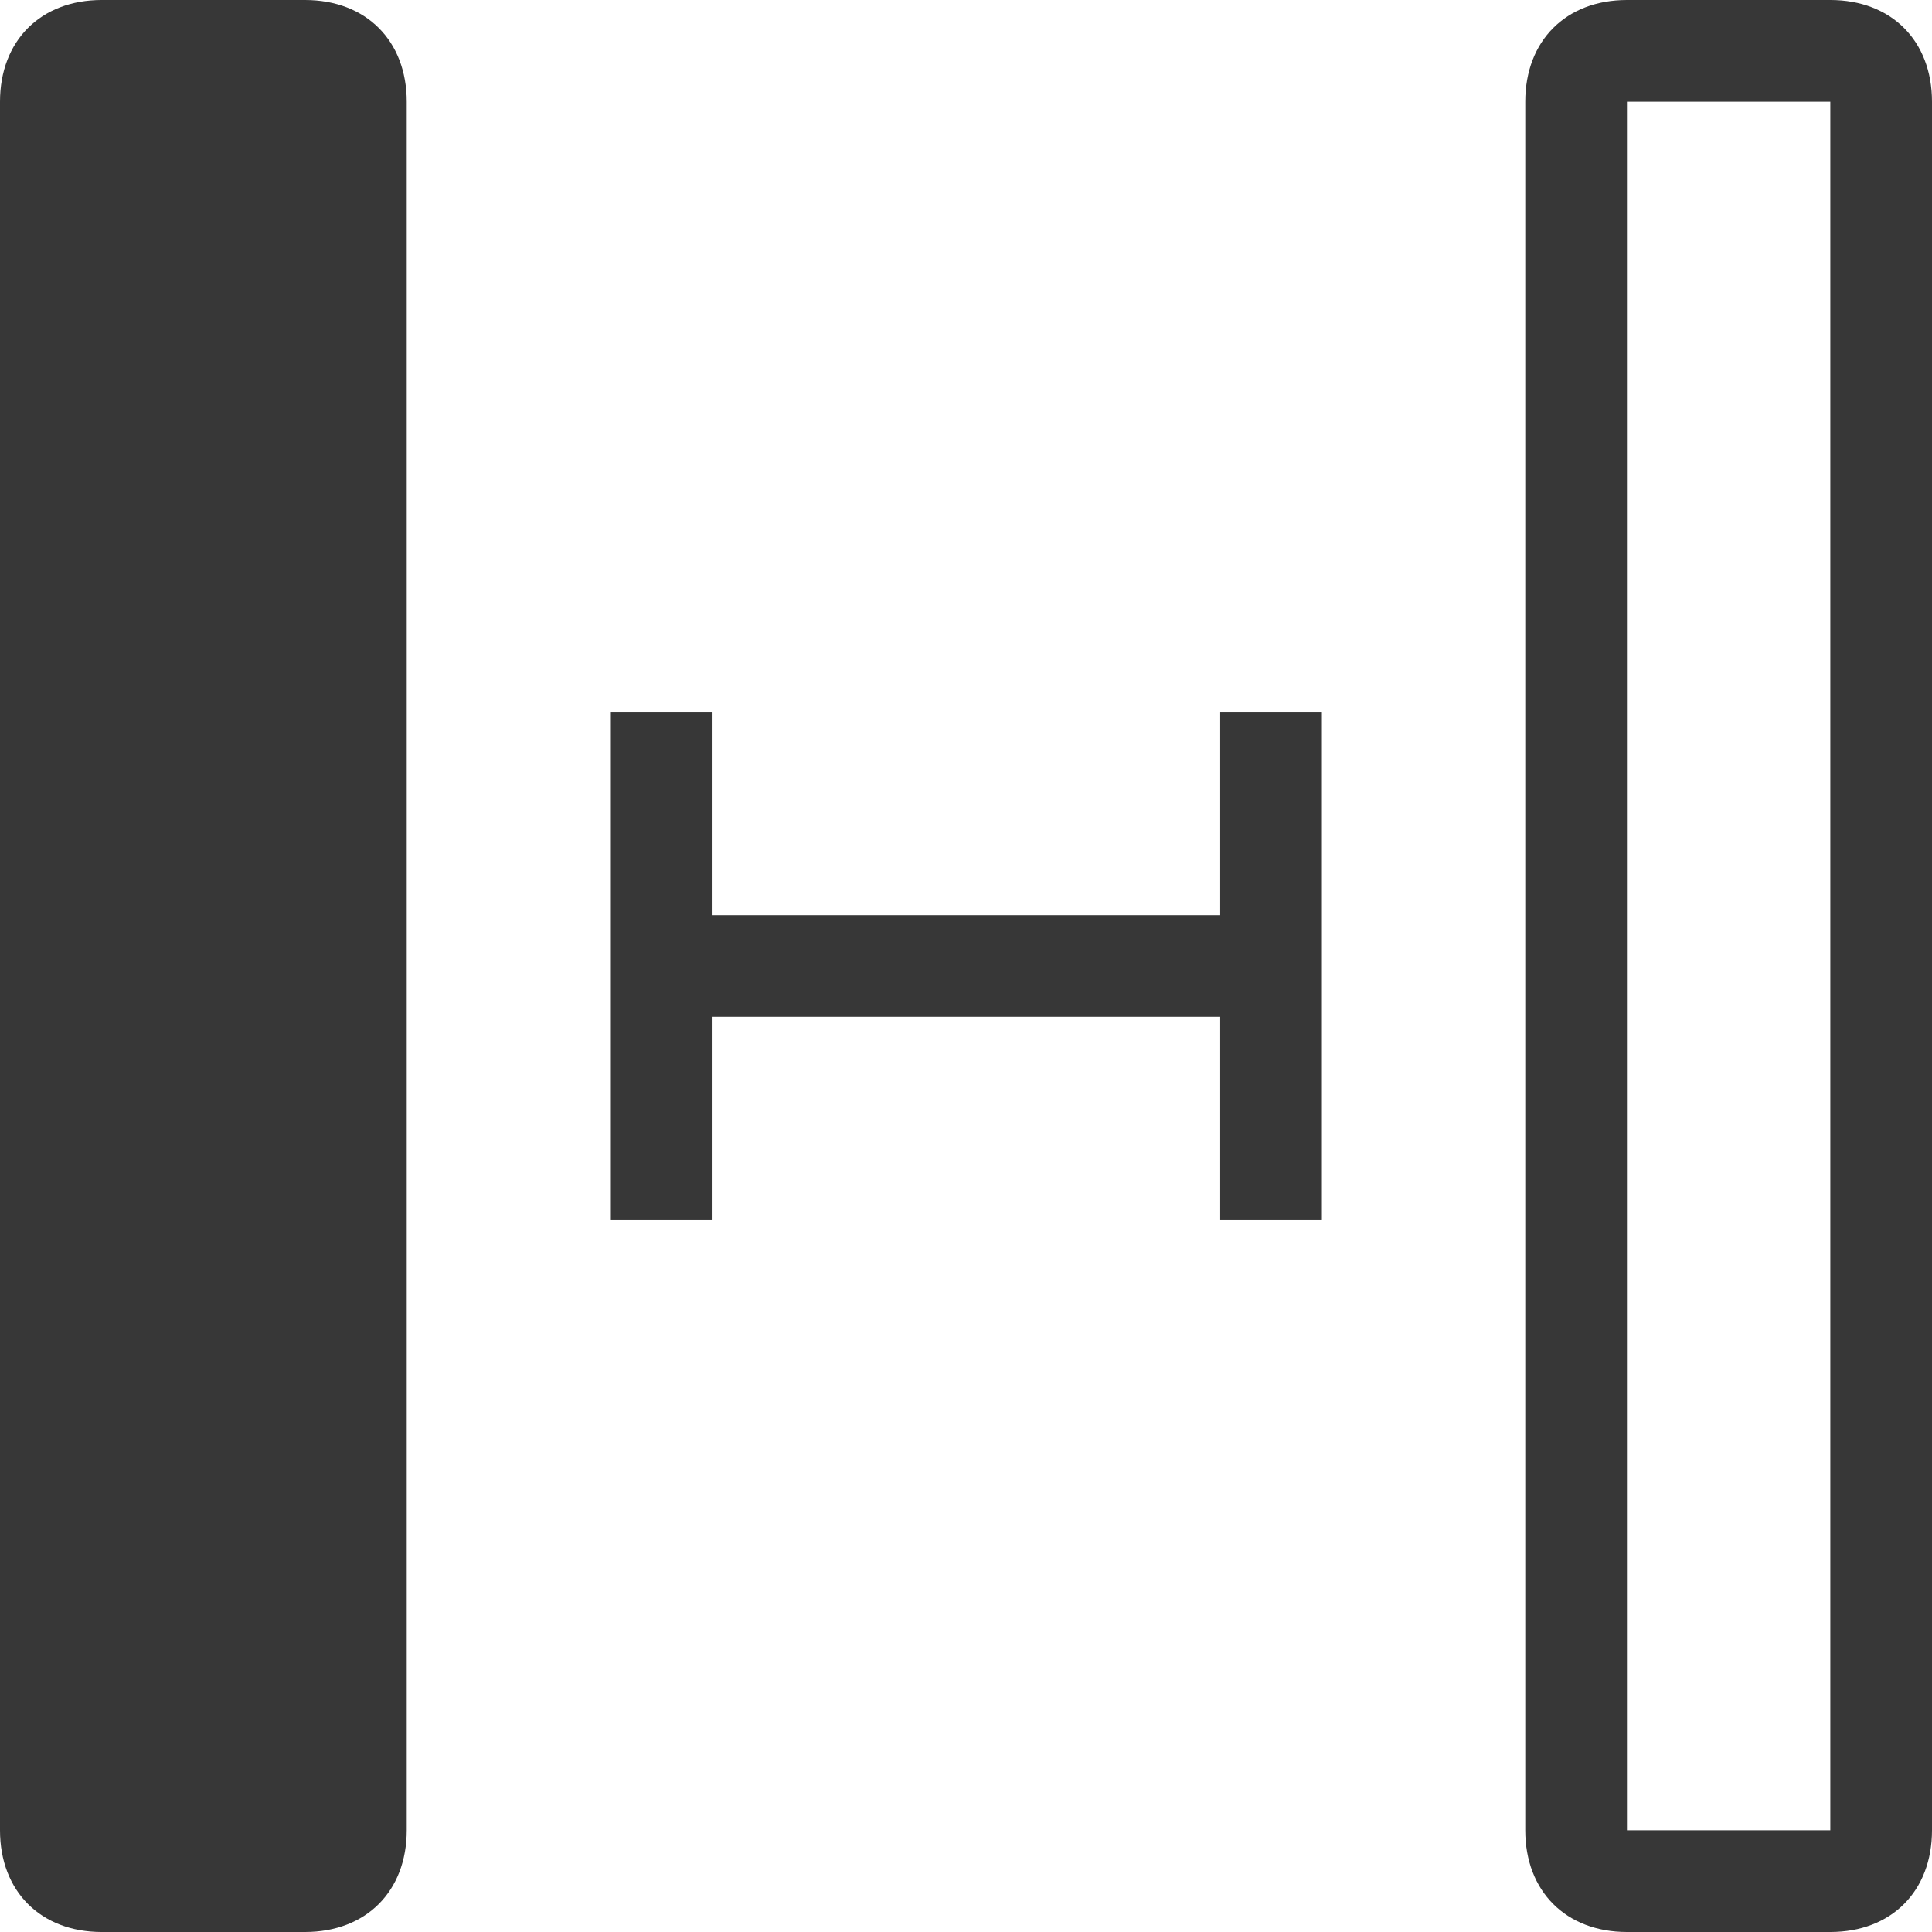
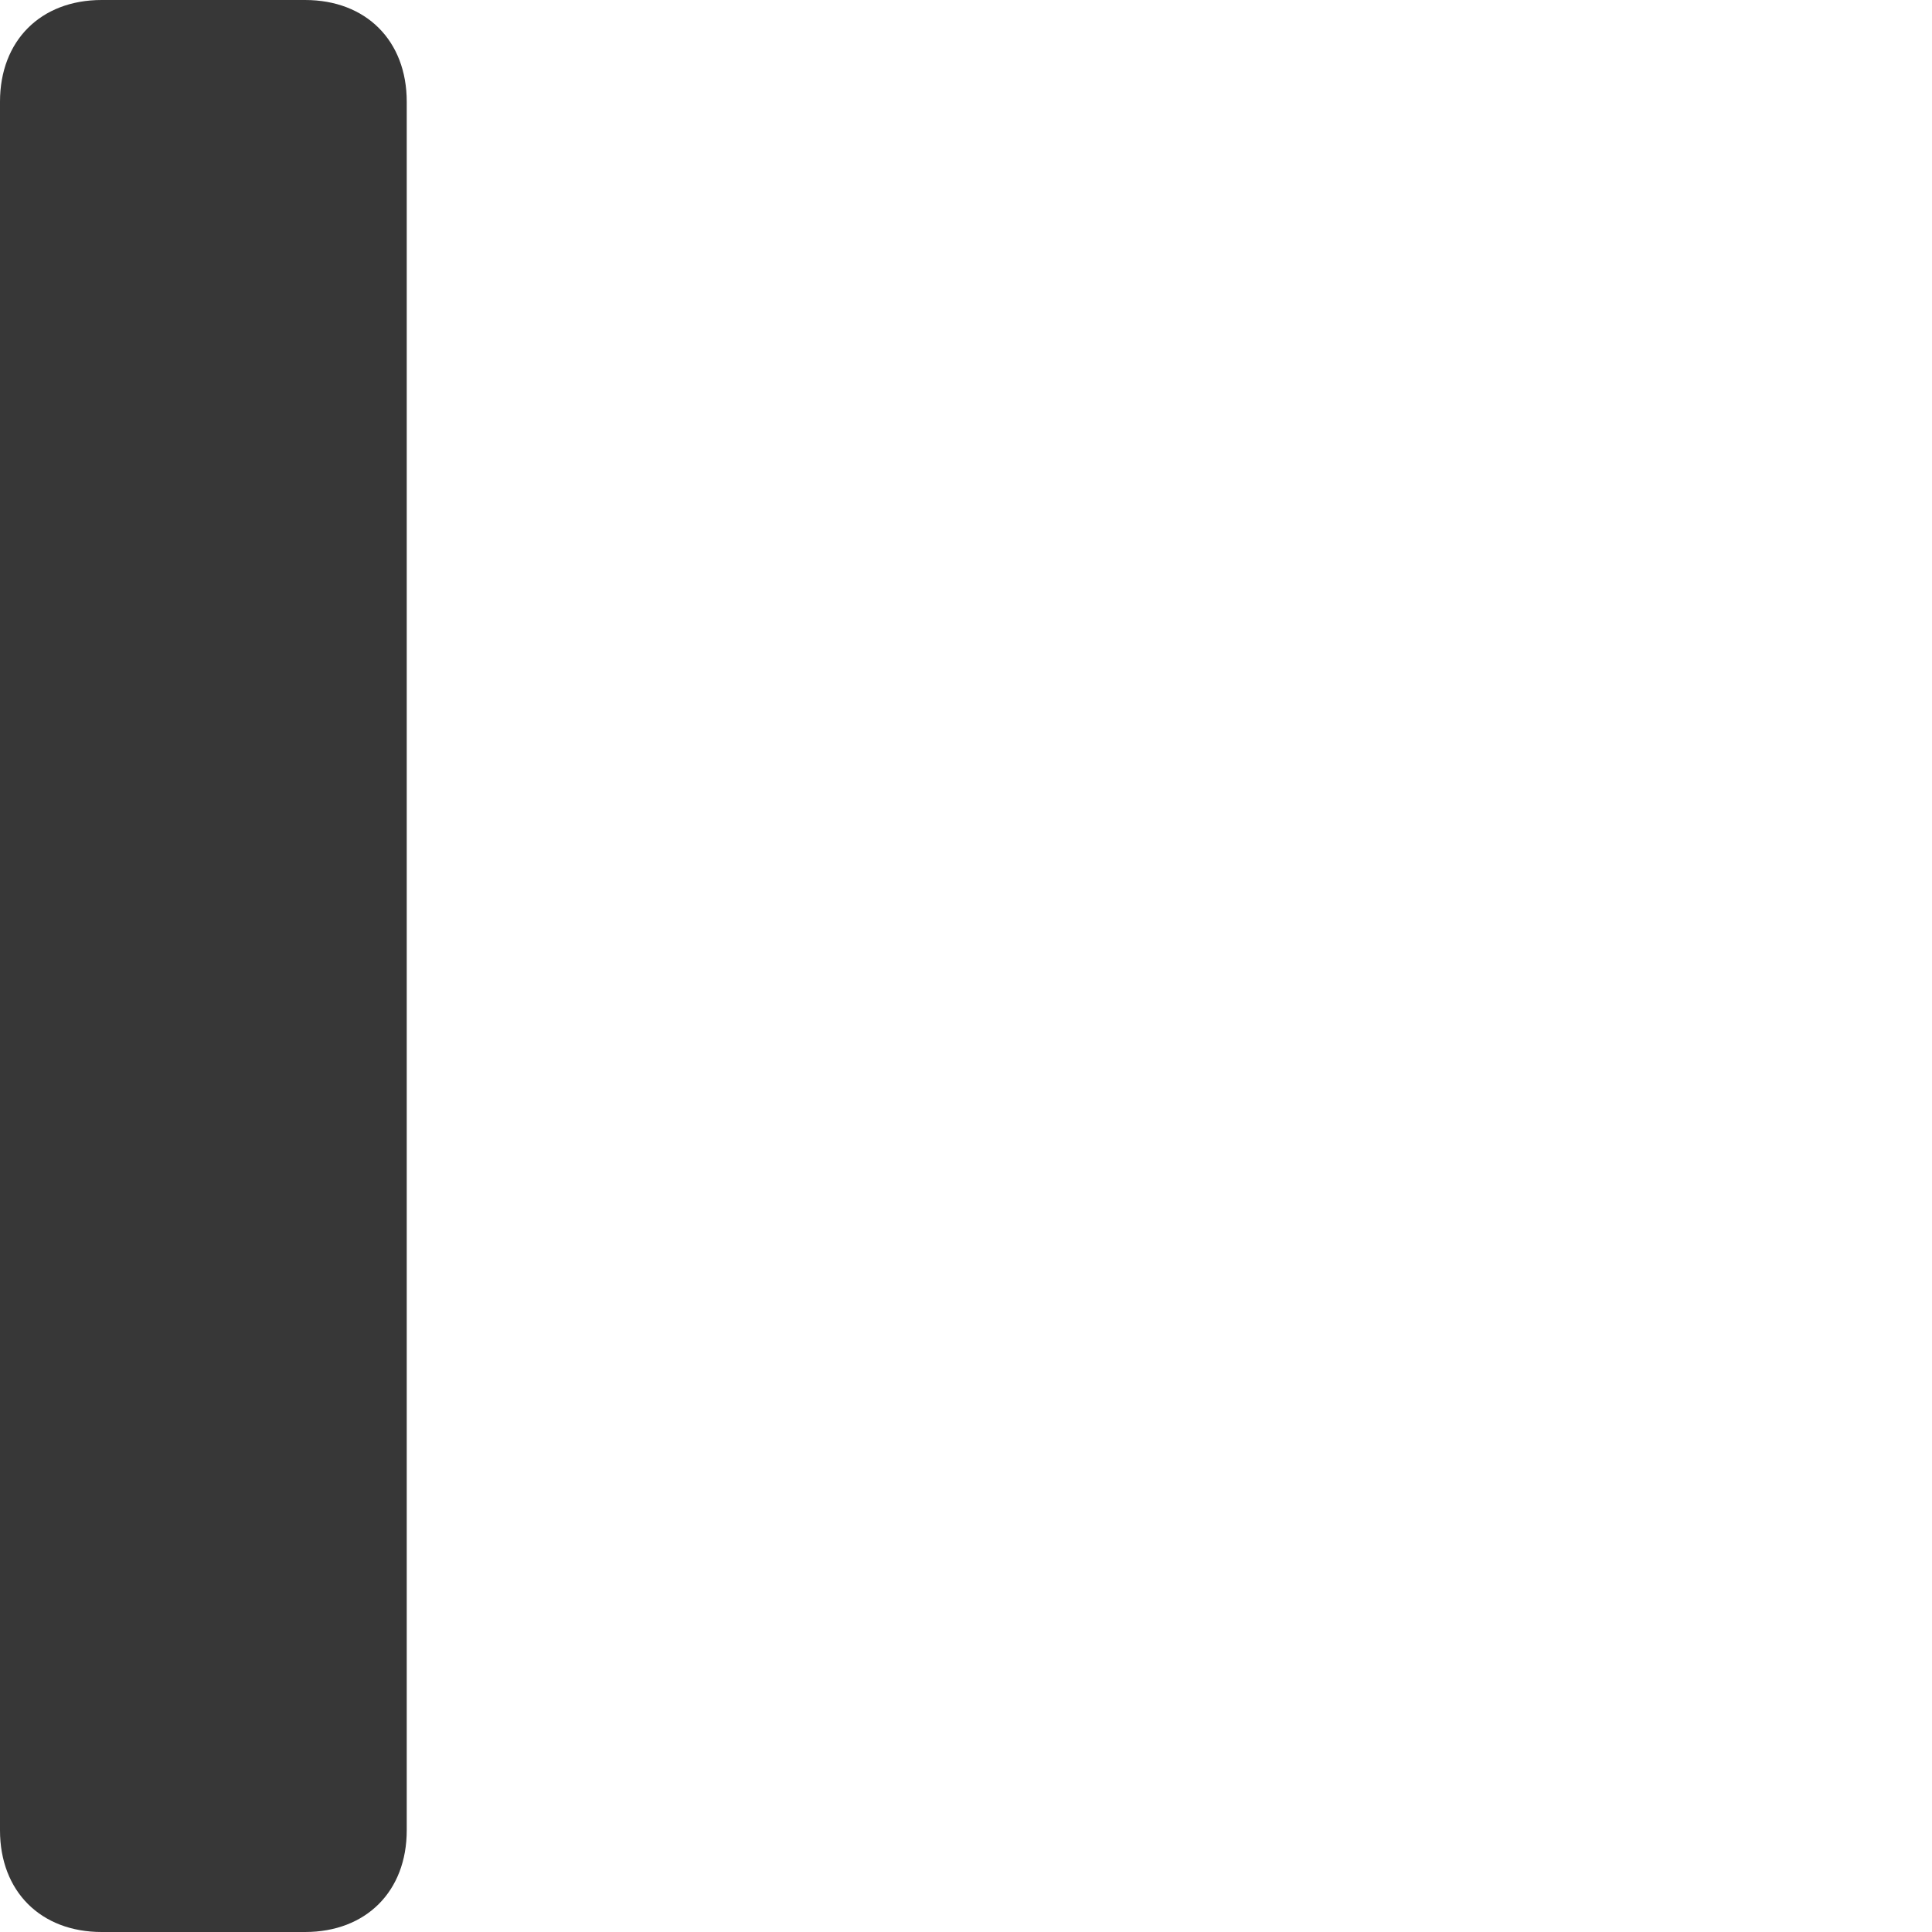
<svg xmlns="http://www.w3.org/2000/svg" version="1.1" id="Layer_1" x="0px" y="0px" viewBox="0 0 19 19" style="enable-background:new 0 0 19 19;" xml:space="preserve">
  <path d="M4,1v17c0,0.6-0.4,1-1,1H1c-0.6,0-1-0.4-1-1L0,1c0-0.6,0.4-1,1-1l2,0C3.6,0,4,0.4,4,1z" fill="#373737" />
-   <path d="M19,18V1c0-0.6-0.4-1-1-1l-2,0c-0.6,0-1,0.4-1,1v17c0,0.6,0.4,1,1,1h2C18.6,19,19,18.6,19,18   z M18,18h-2V1h2V18z" fill="#373737" />
-   <polygon points="7,9 12,9 12,7 13,7 13,9 13,10 13,12 12,12 12,10 7,10 7,12 6,12 6,7 7,7" fill="#373737" />
</svg>